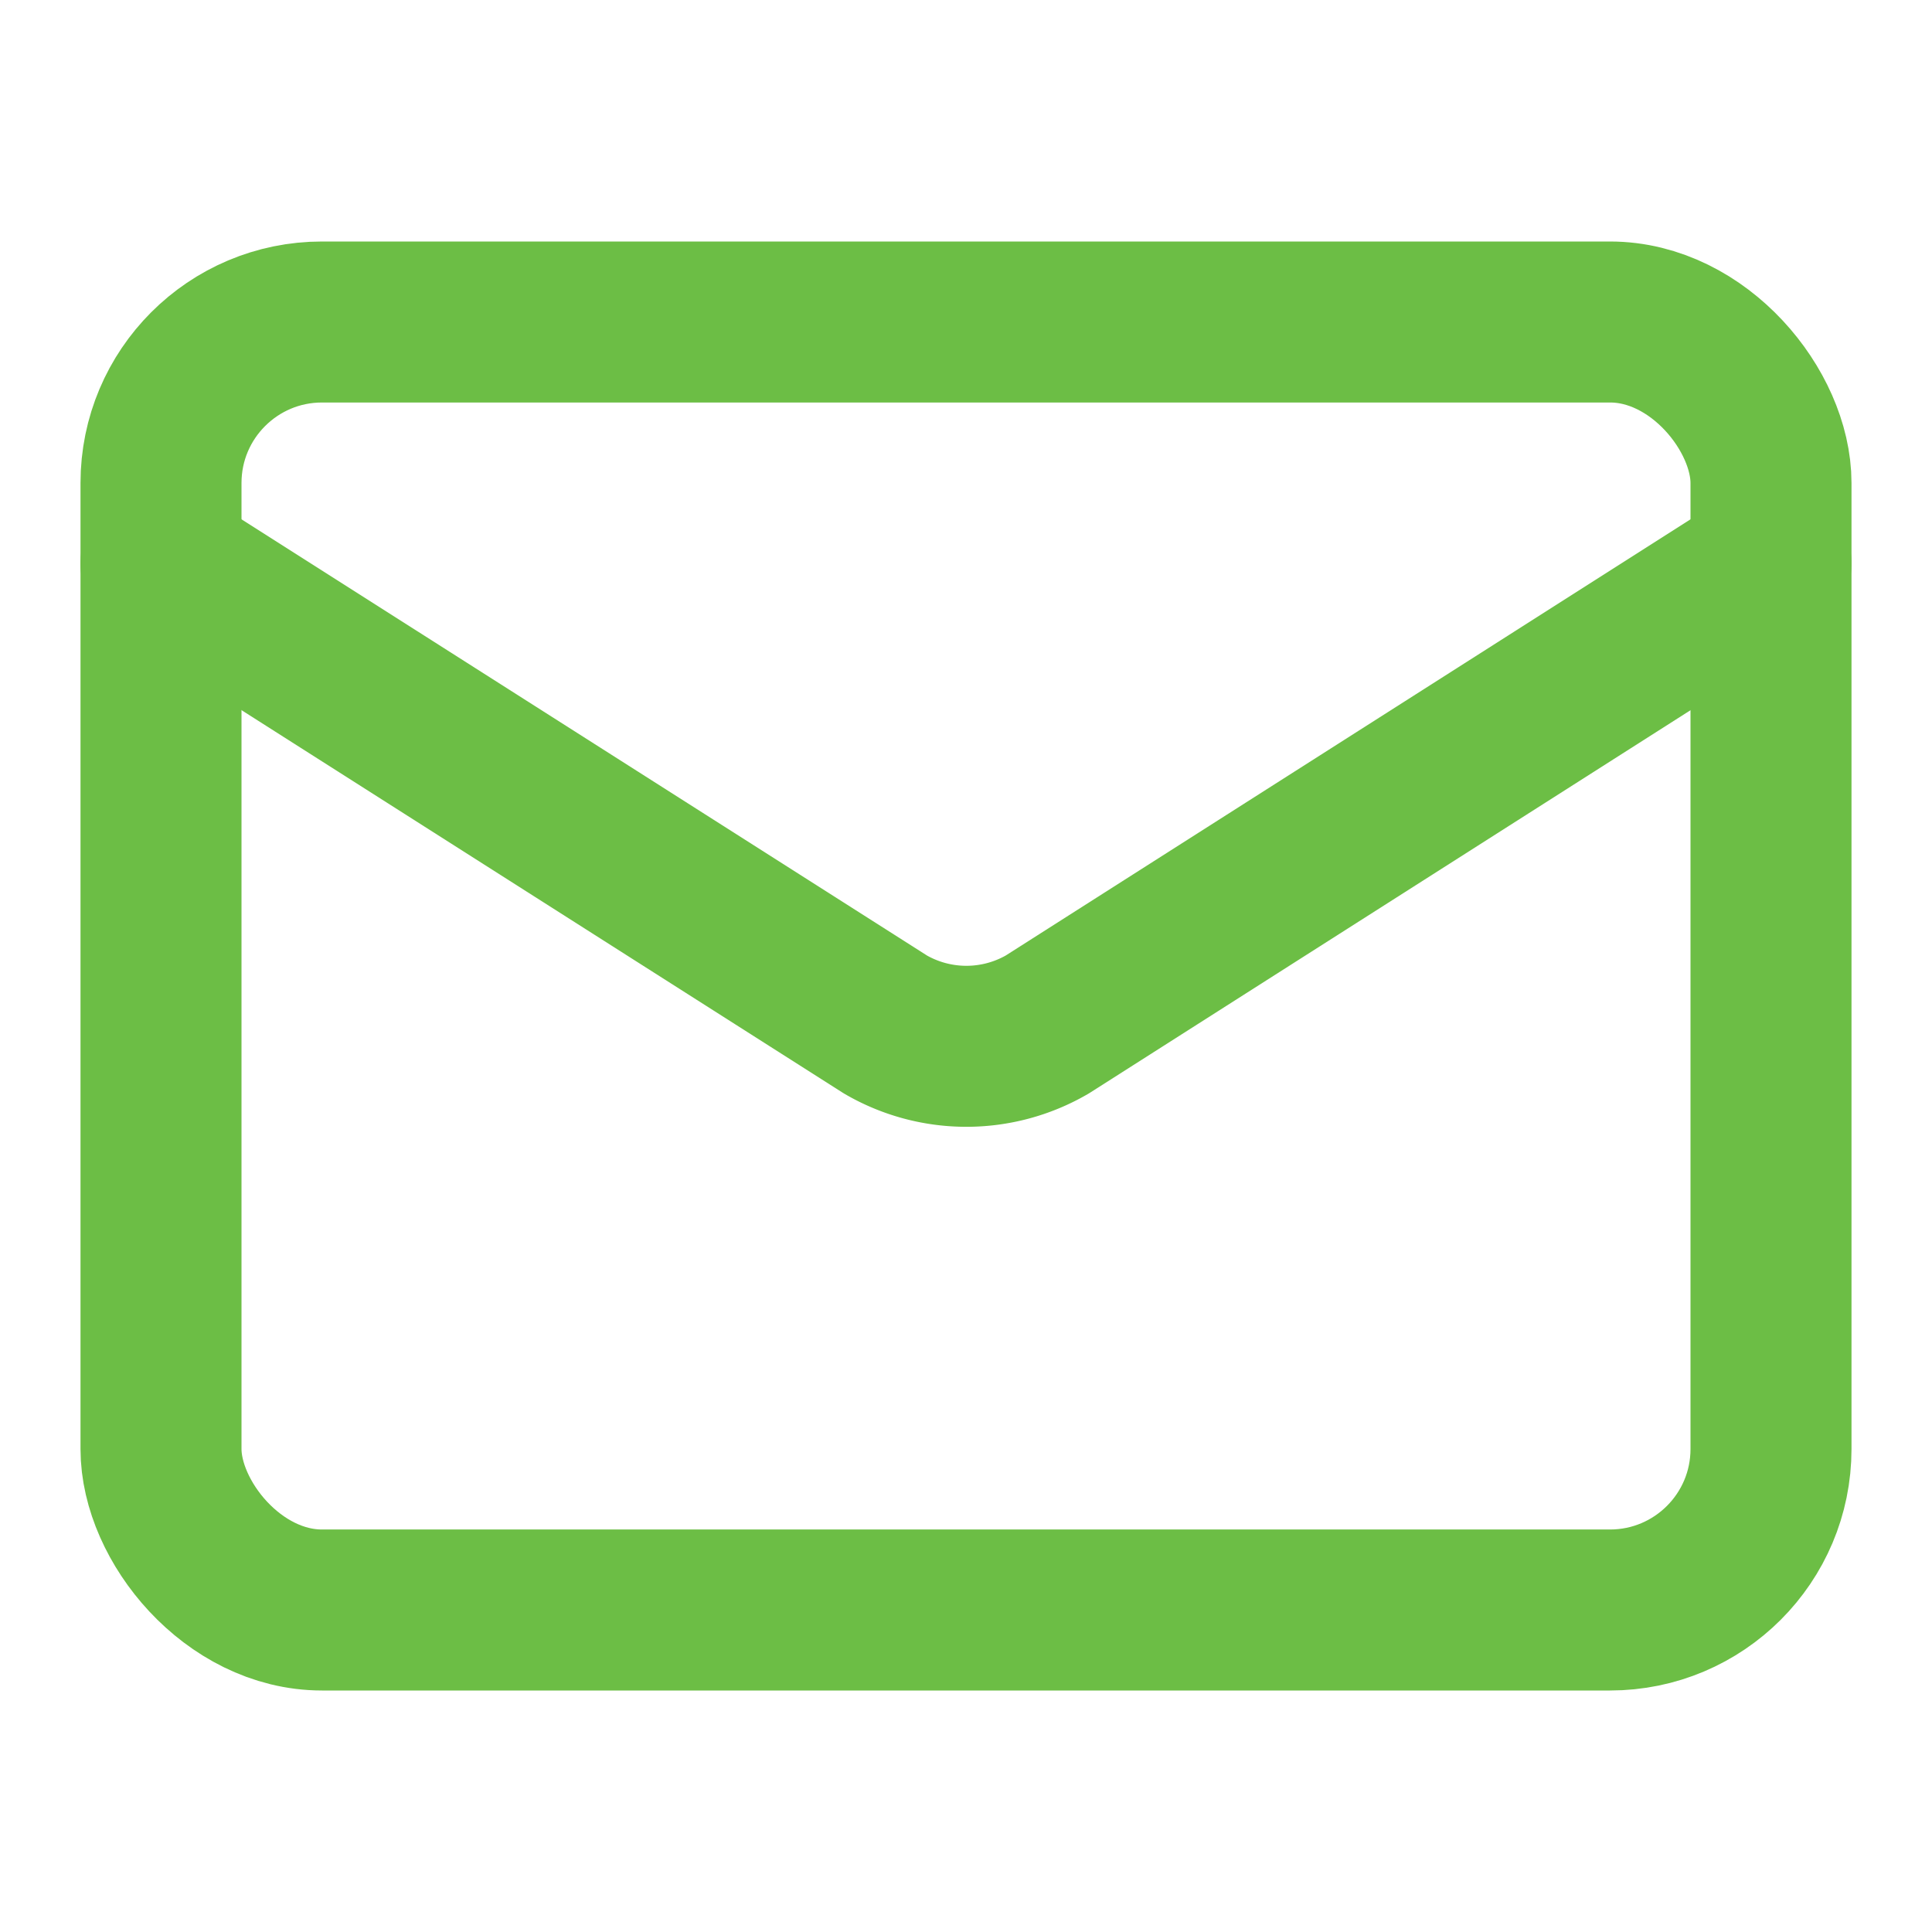
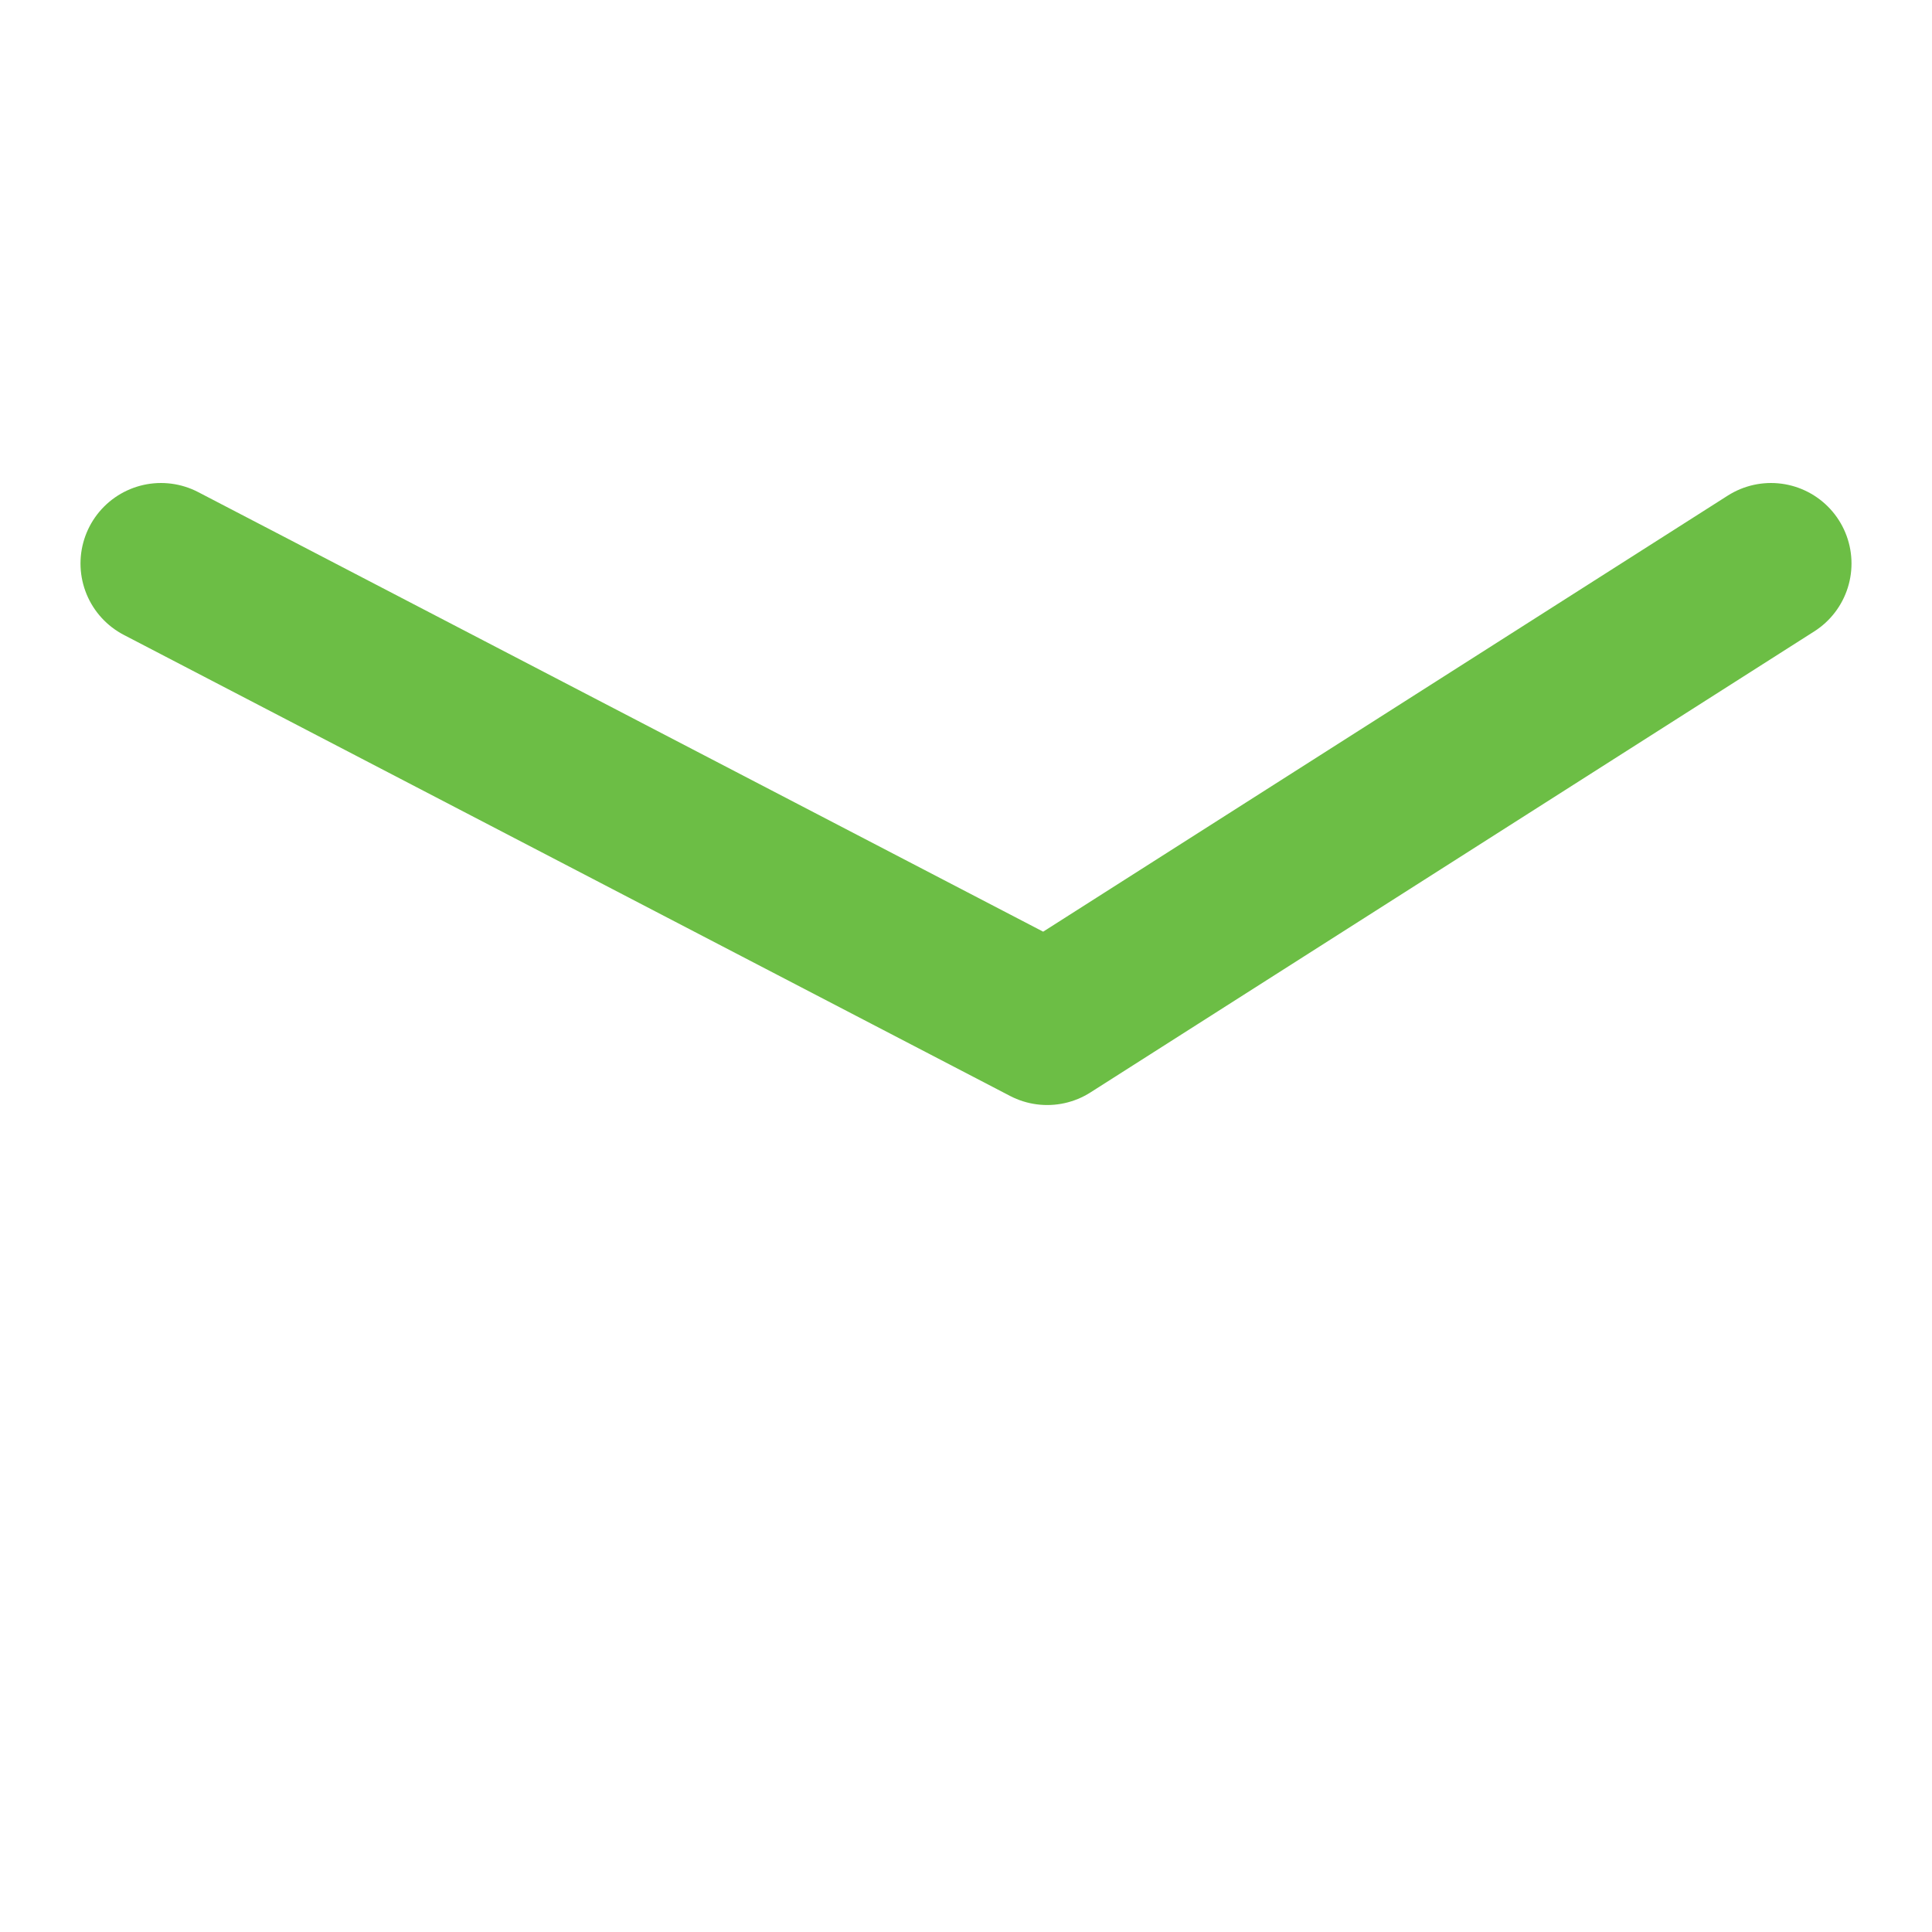
<svg xmlns="http://www.w3.org/2000/svg" width="24" height="24" viewBox="0 0 24 24" fill="none" stroke="#6cbe45" stroke-width="2" stroke-linecap="round" stroke-linejoin="round" class="lucide lucide-mail-icon lucide-mail">
-   <path d="m22 7-8.991 5.727a2 2 0 0 1-2.009 0L2 7" />
-   <rect x="2" y="4" width="20" height="16" rx="2" />
+   <path d="m22 7-8.991 5.727L2 7" />
</svg>